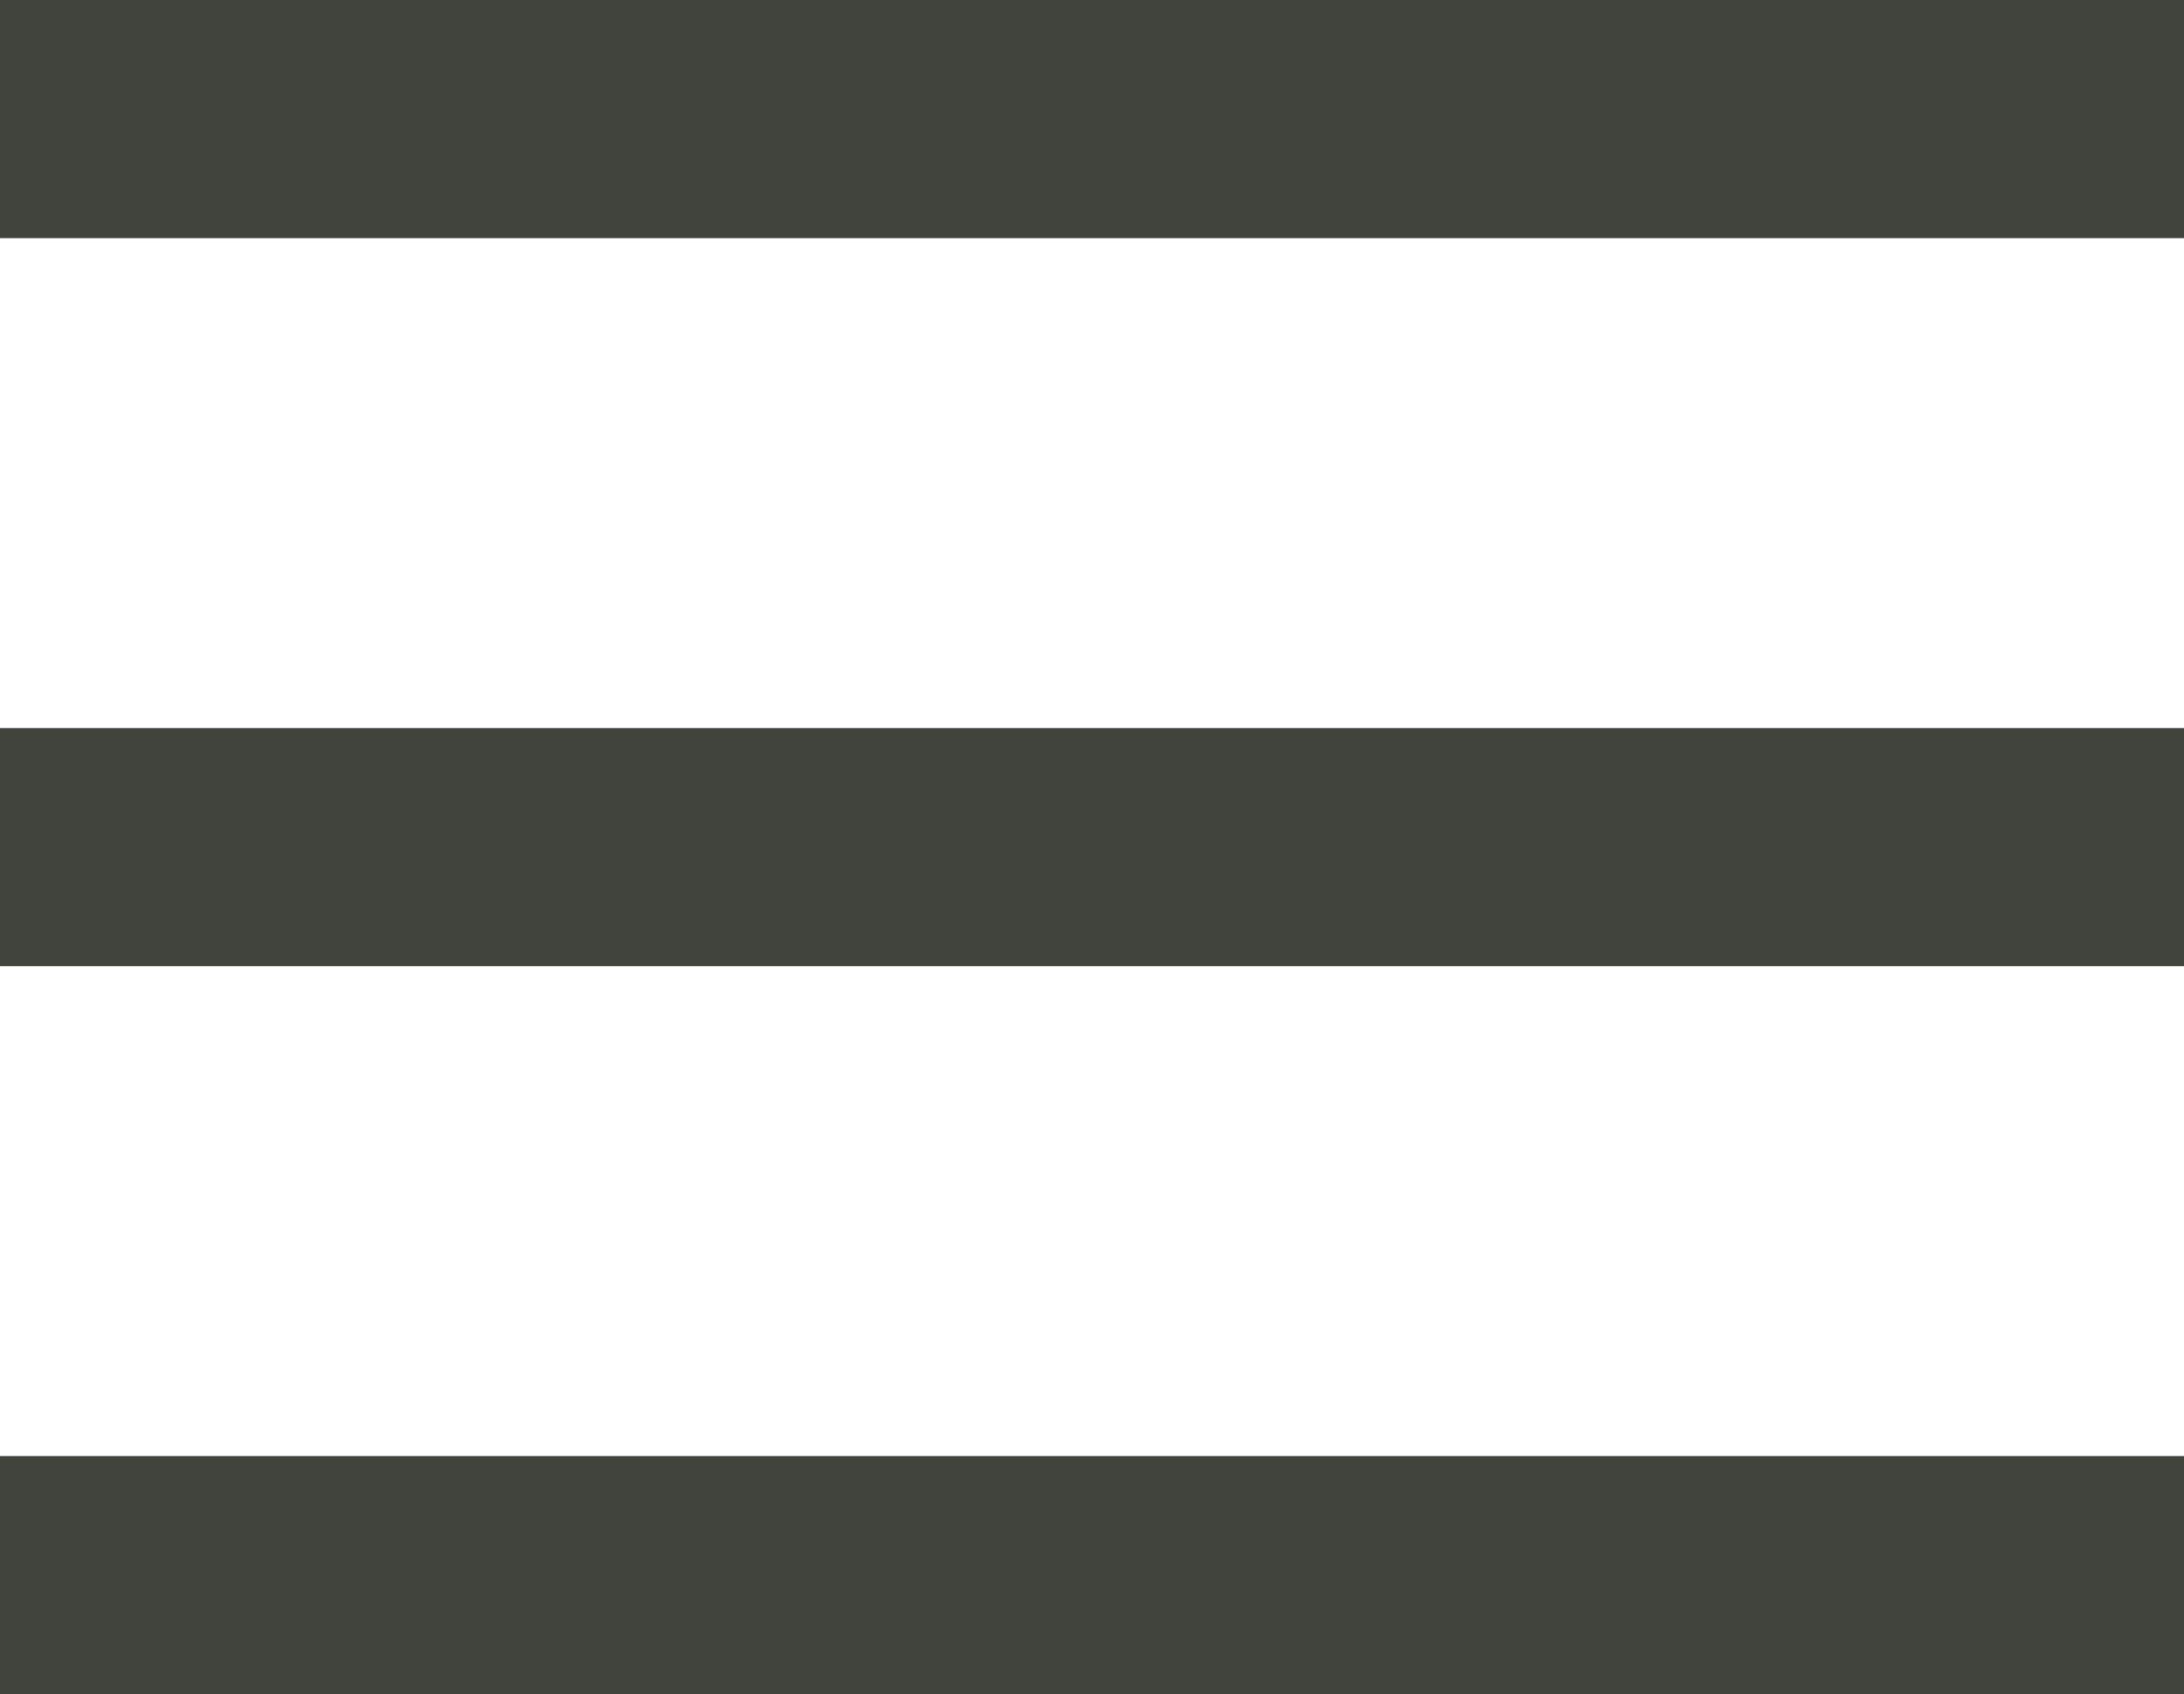
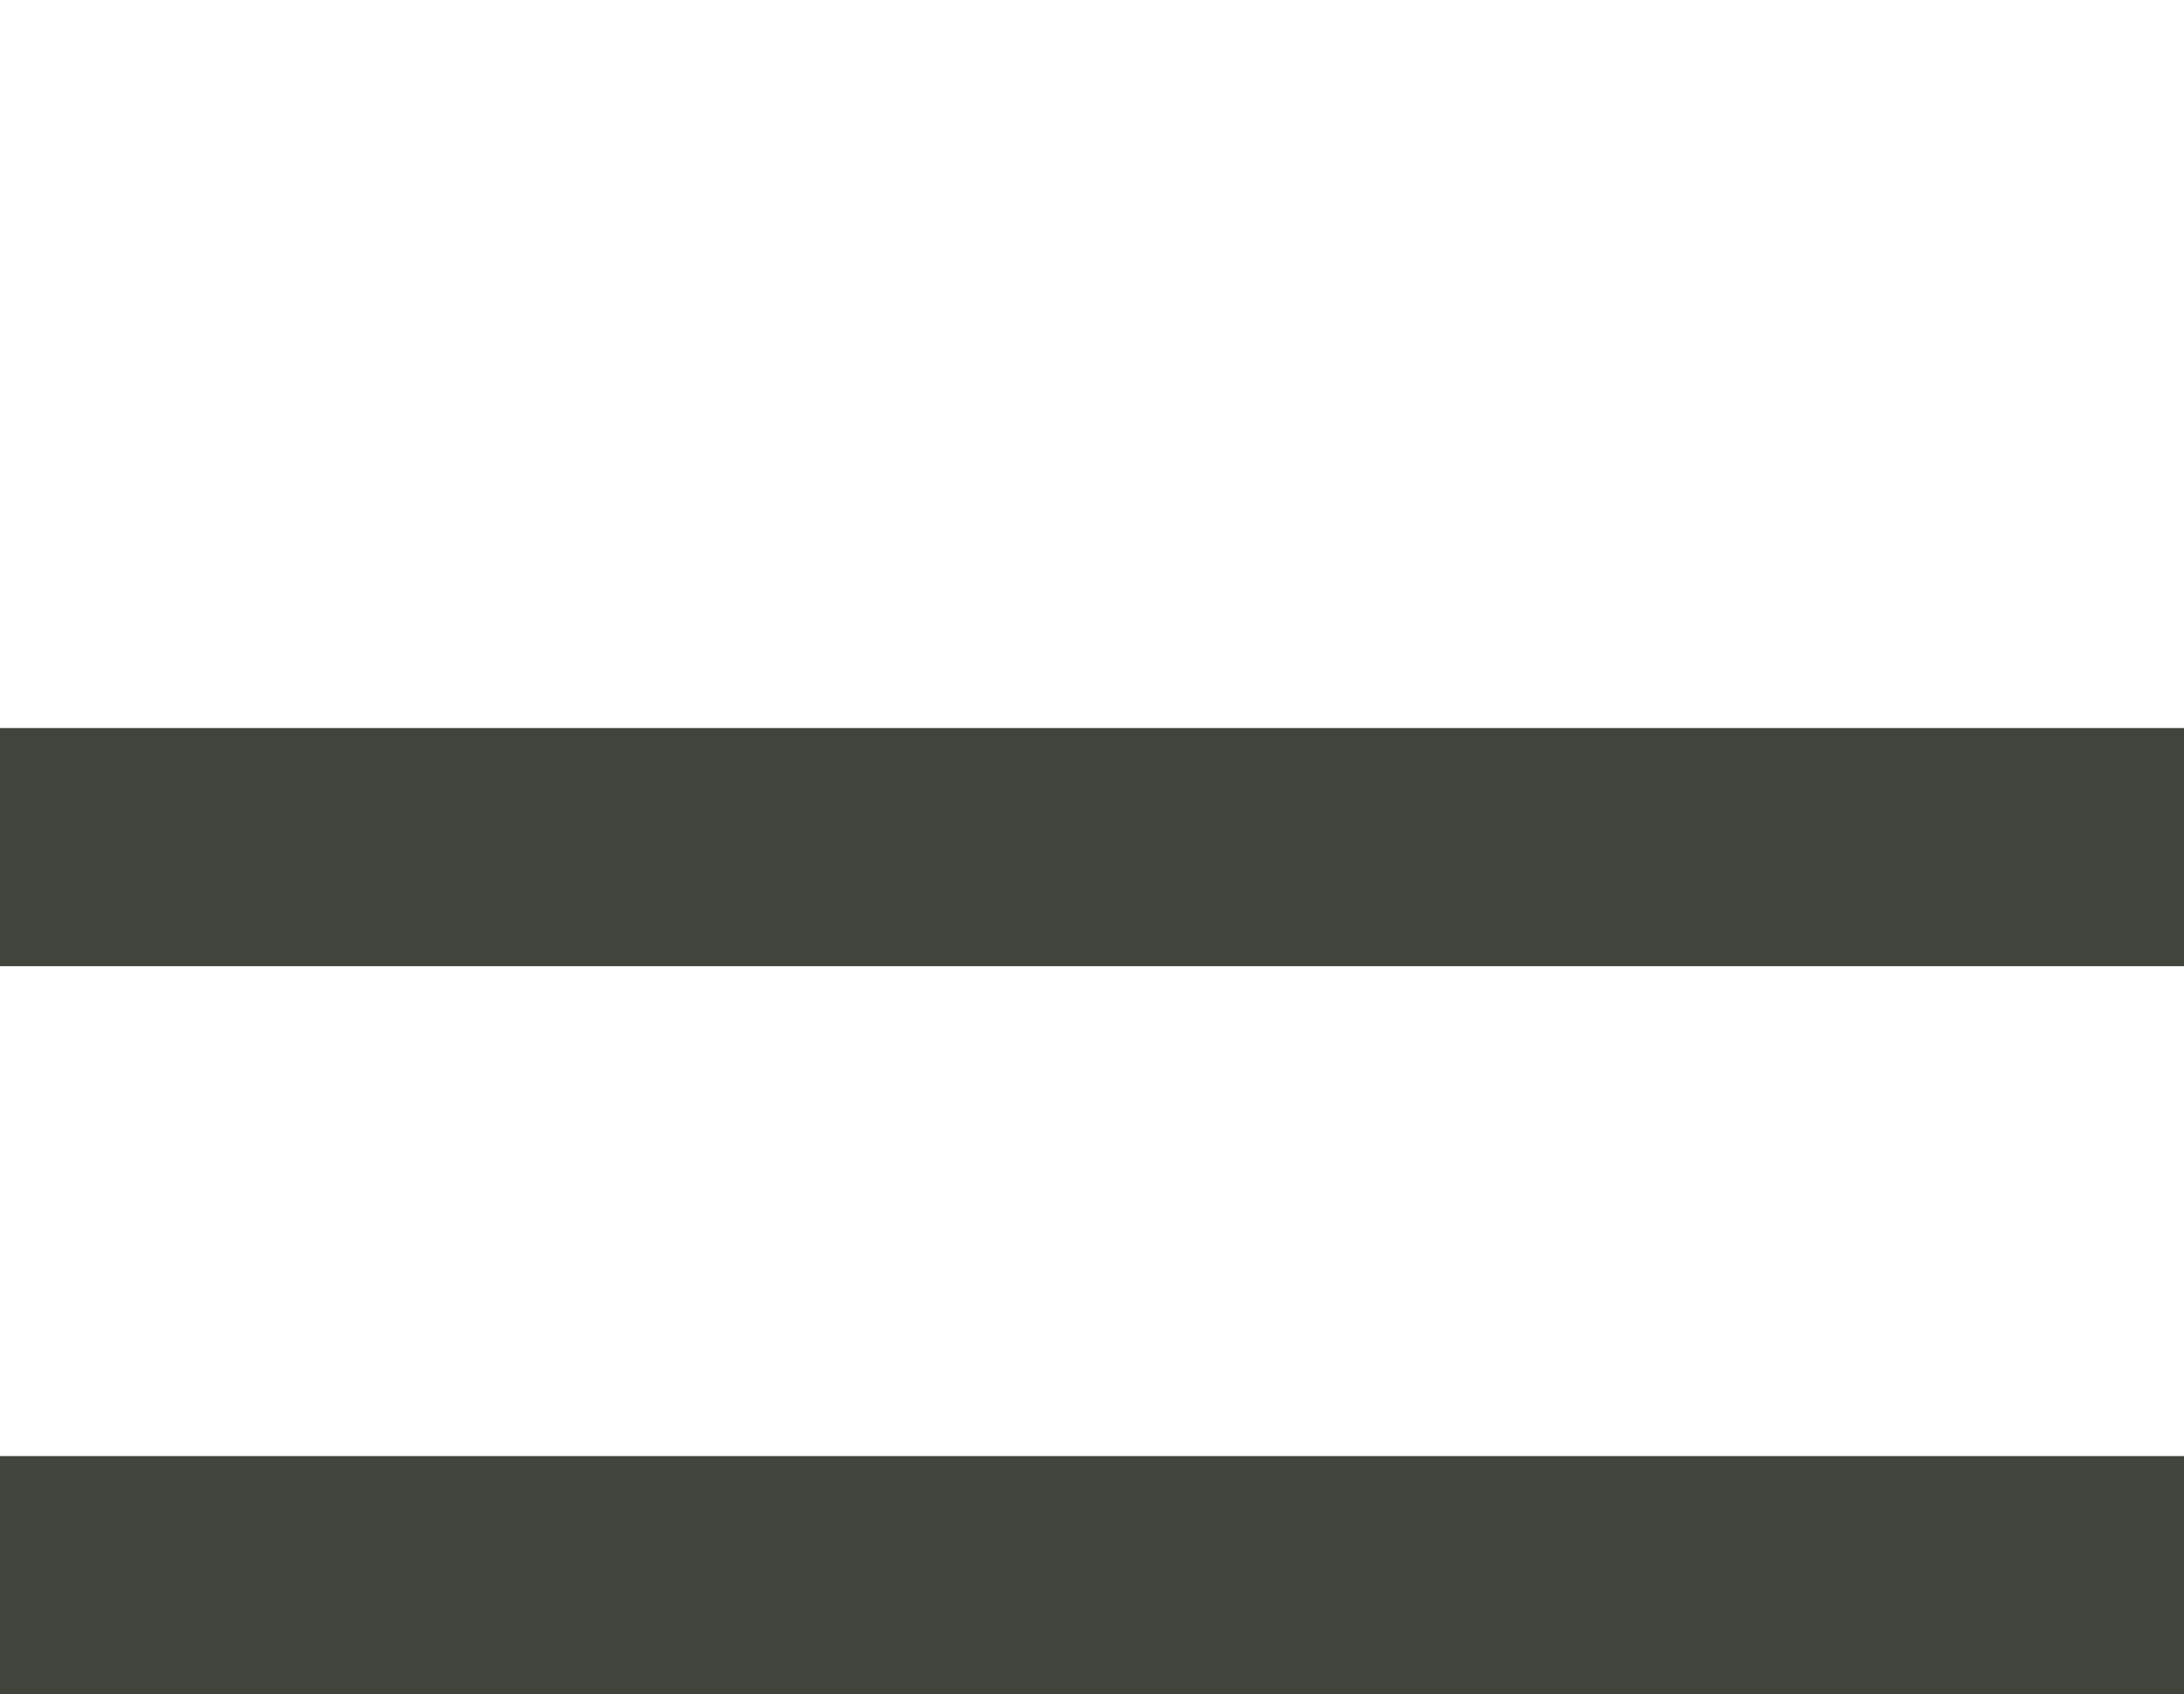
<svg xmlns="http://www.w3.org/2000/svg" width="36.684" height="28.456" viewBox="0 0 36.684 28.456">
  <g id="Gruppe_502" data-name="Gruppe 502" transform="translate(-1820.172 -50)">
    <g id="Icon_feather-menu" data-name="Icon feather-menu" transform="translate(1820.172 52)">
      <path id="Pfad_7178" data-name="Pfad 7178" d="M4.5,18H41.184" transform="translate(-4.5 -5.772)" fill="none" stroke="#41443d" stroke-linejoin="round" stroke-width="4" />
-       <path id="Pfad_7179" data-name="Pfad 7179" d="M4.5,9H41.184" transform="translate(-4.5 -9)" fill="none" stroke="#41443d" stroke-linejoin="round" stroke-width="4" />
      <path id="Pfad_7180" data-name="Pfad 7180" d="M4.5,27H41.184" transform="translate(-4.5 -2.544)" fill="none" stroke="#41443d" stroke-linejoin="round" stroke-width="4" />
    </g>
  </g>
</svg>